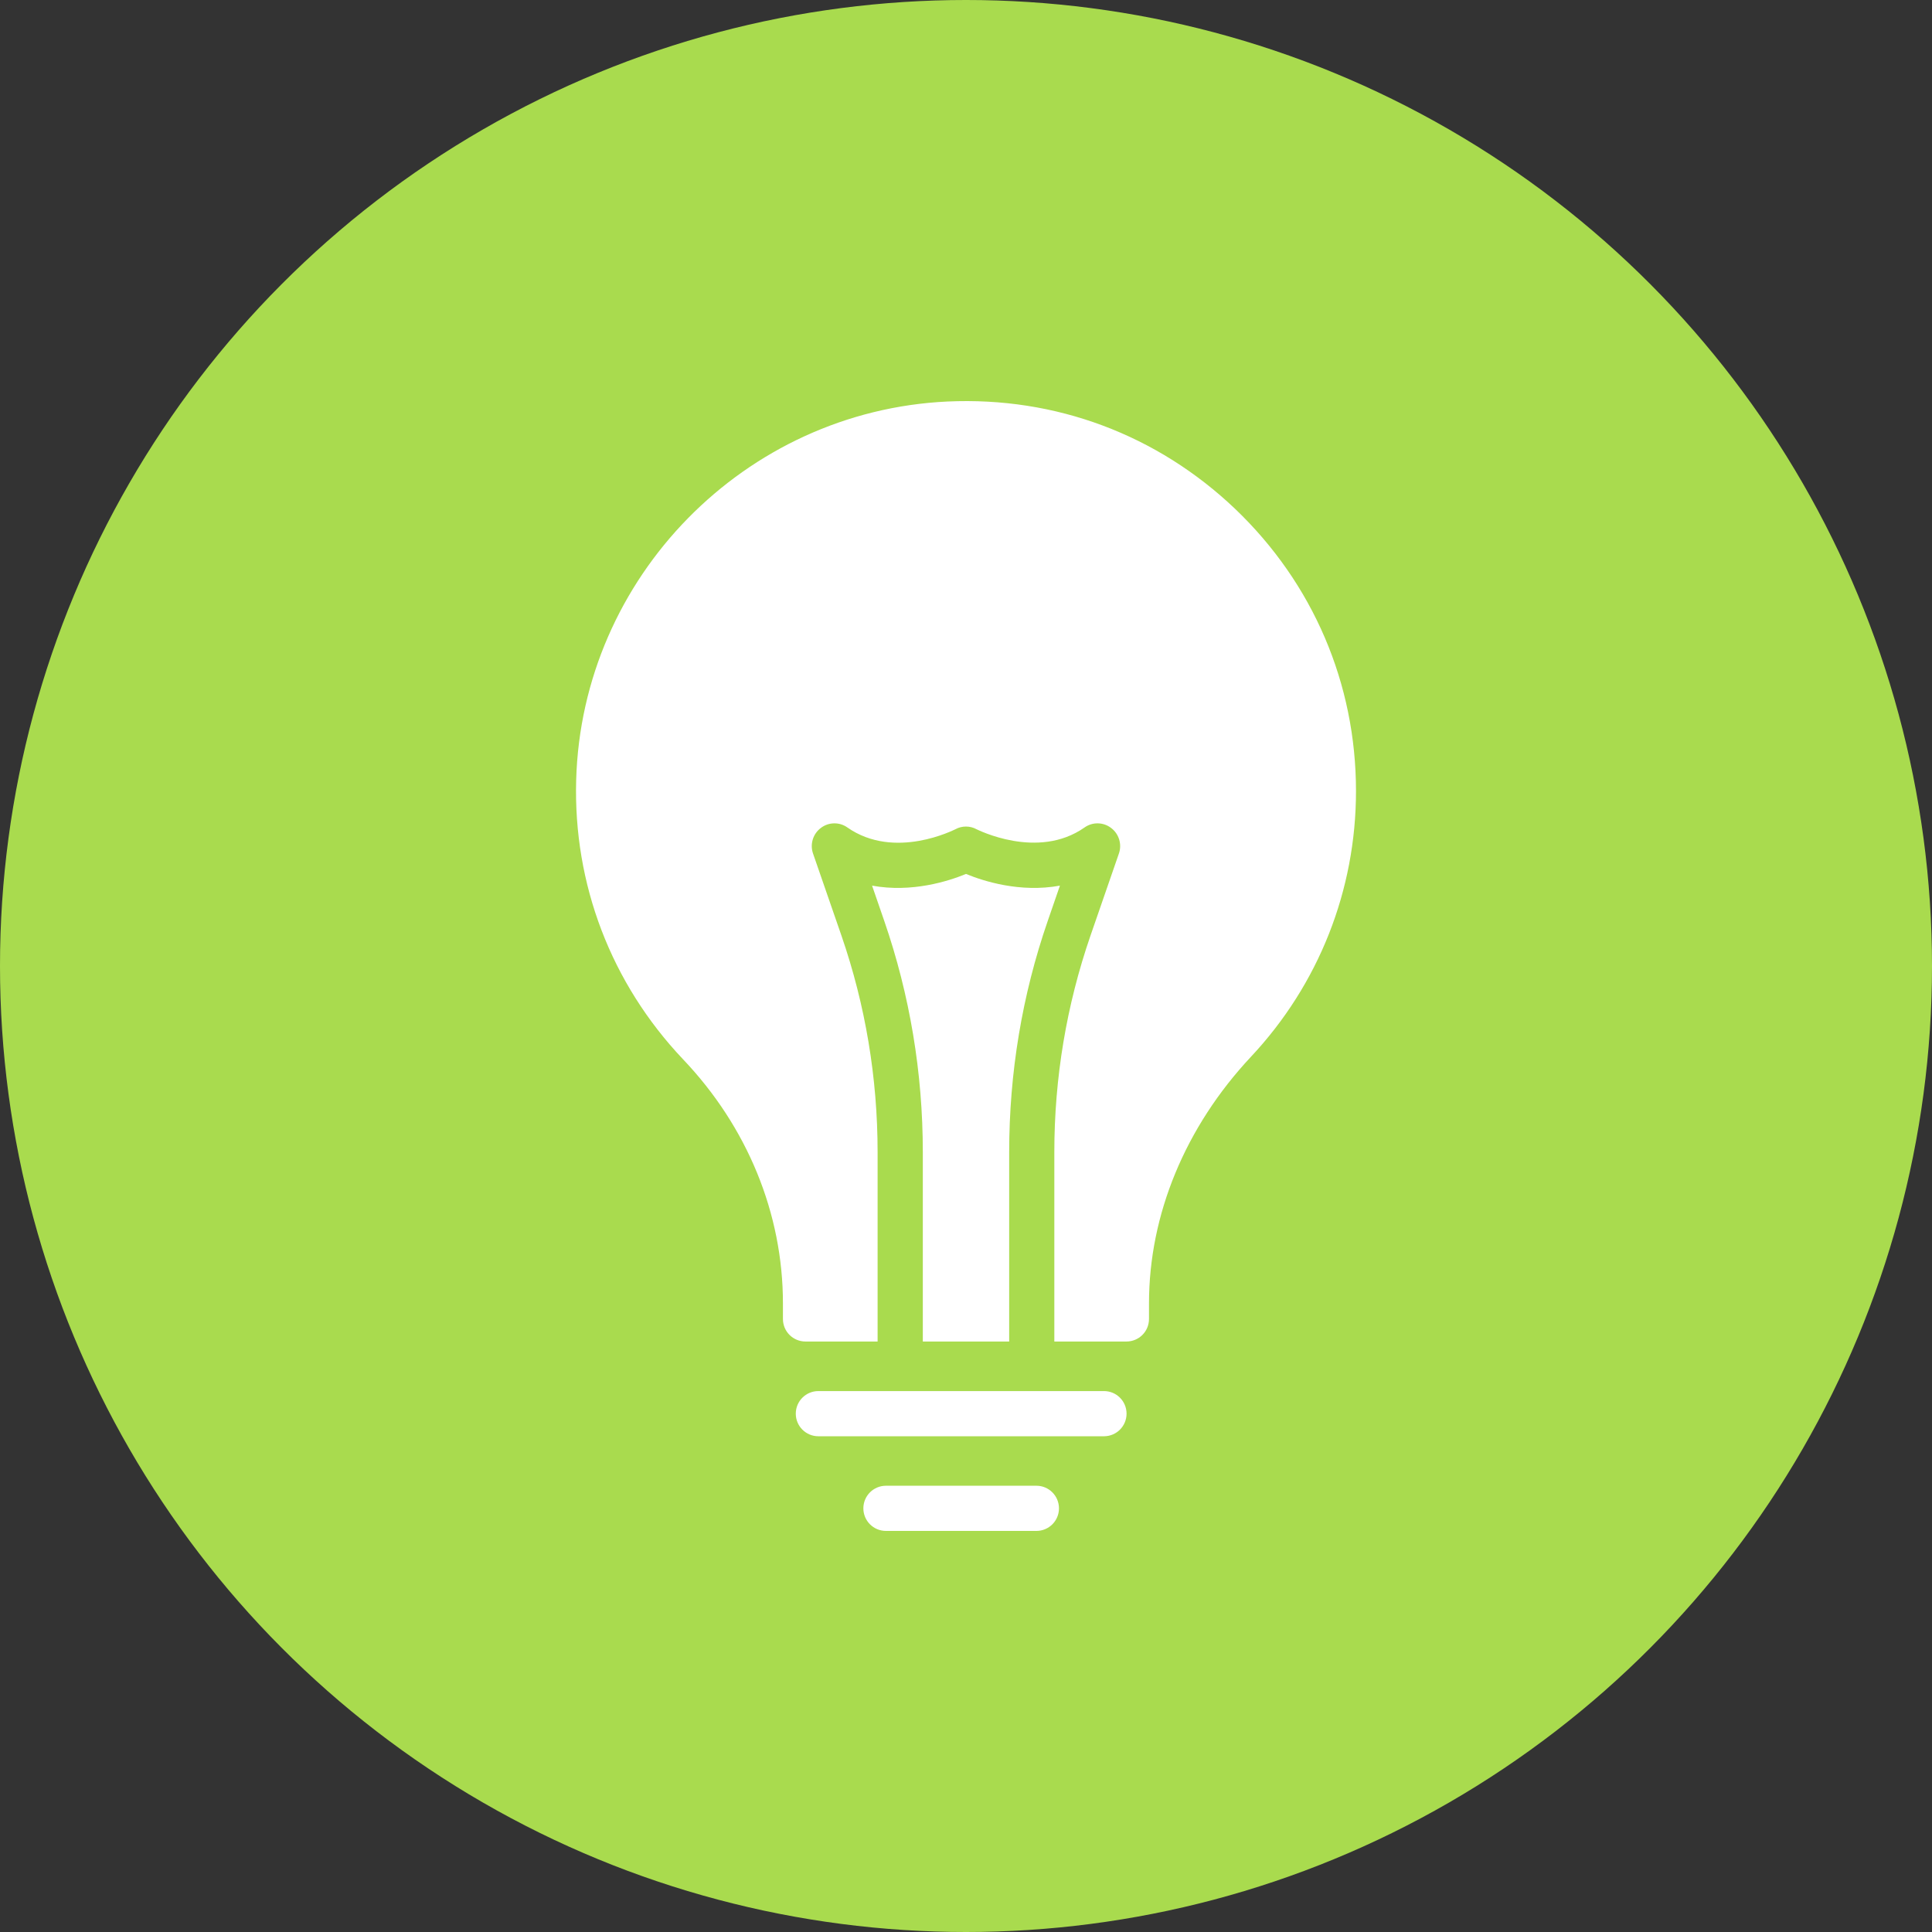
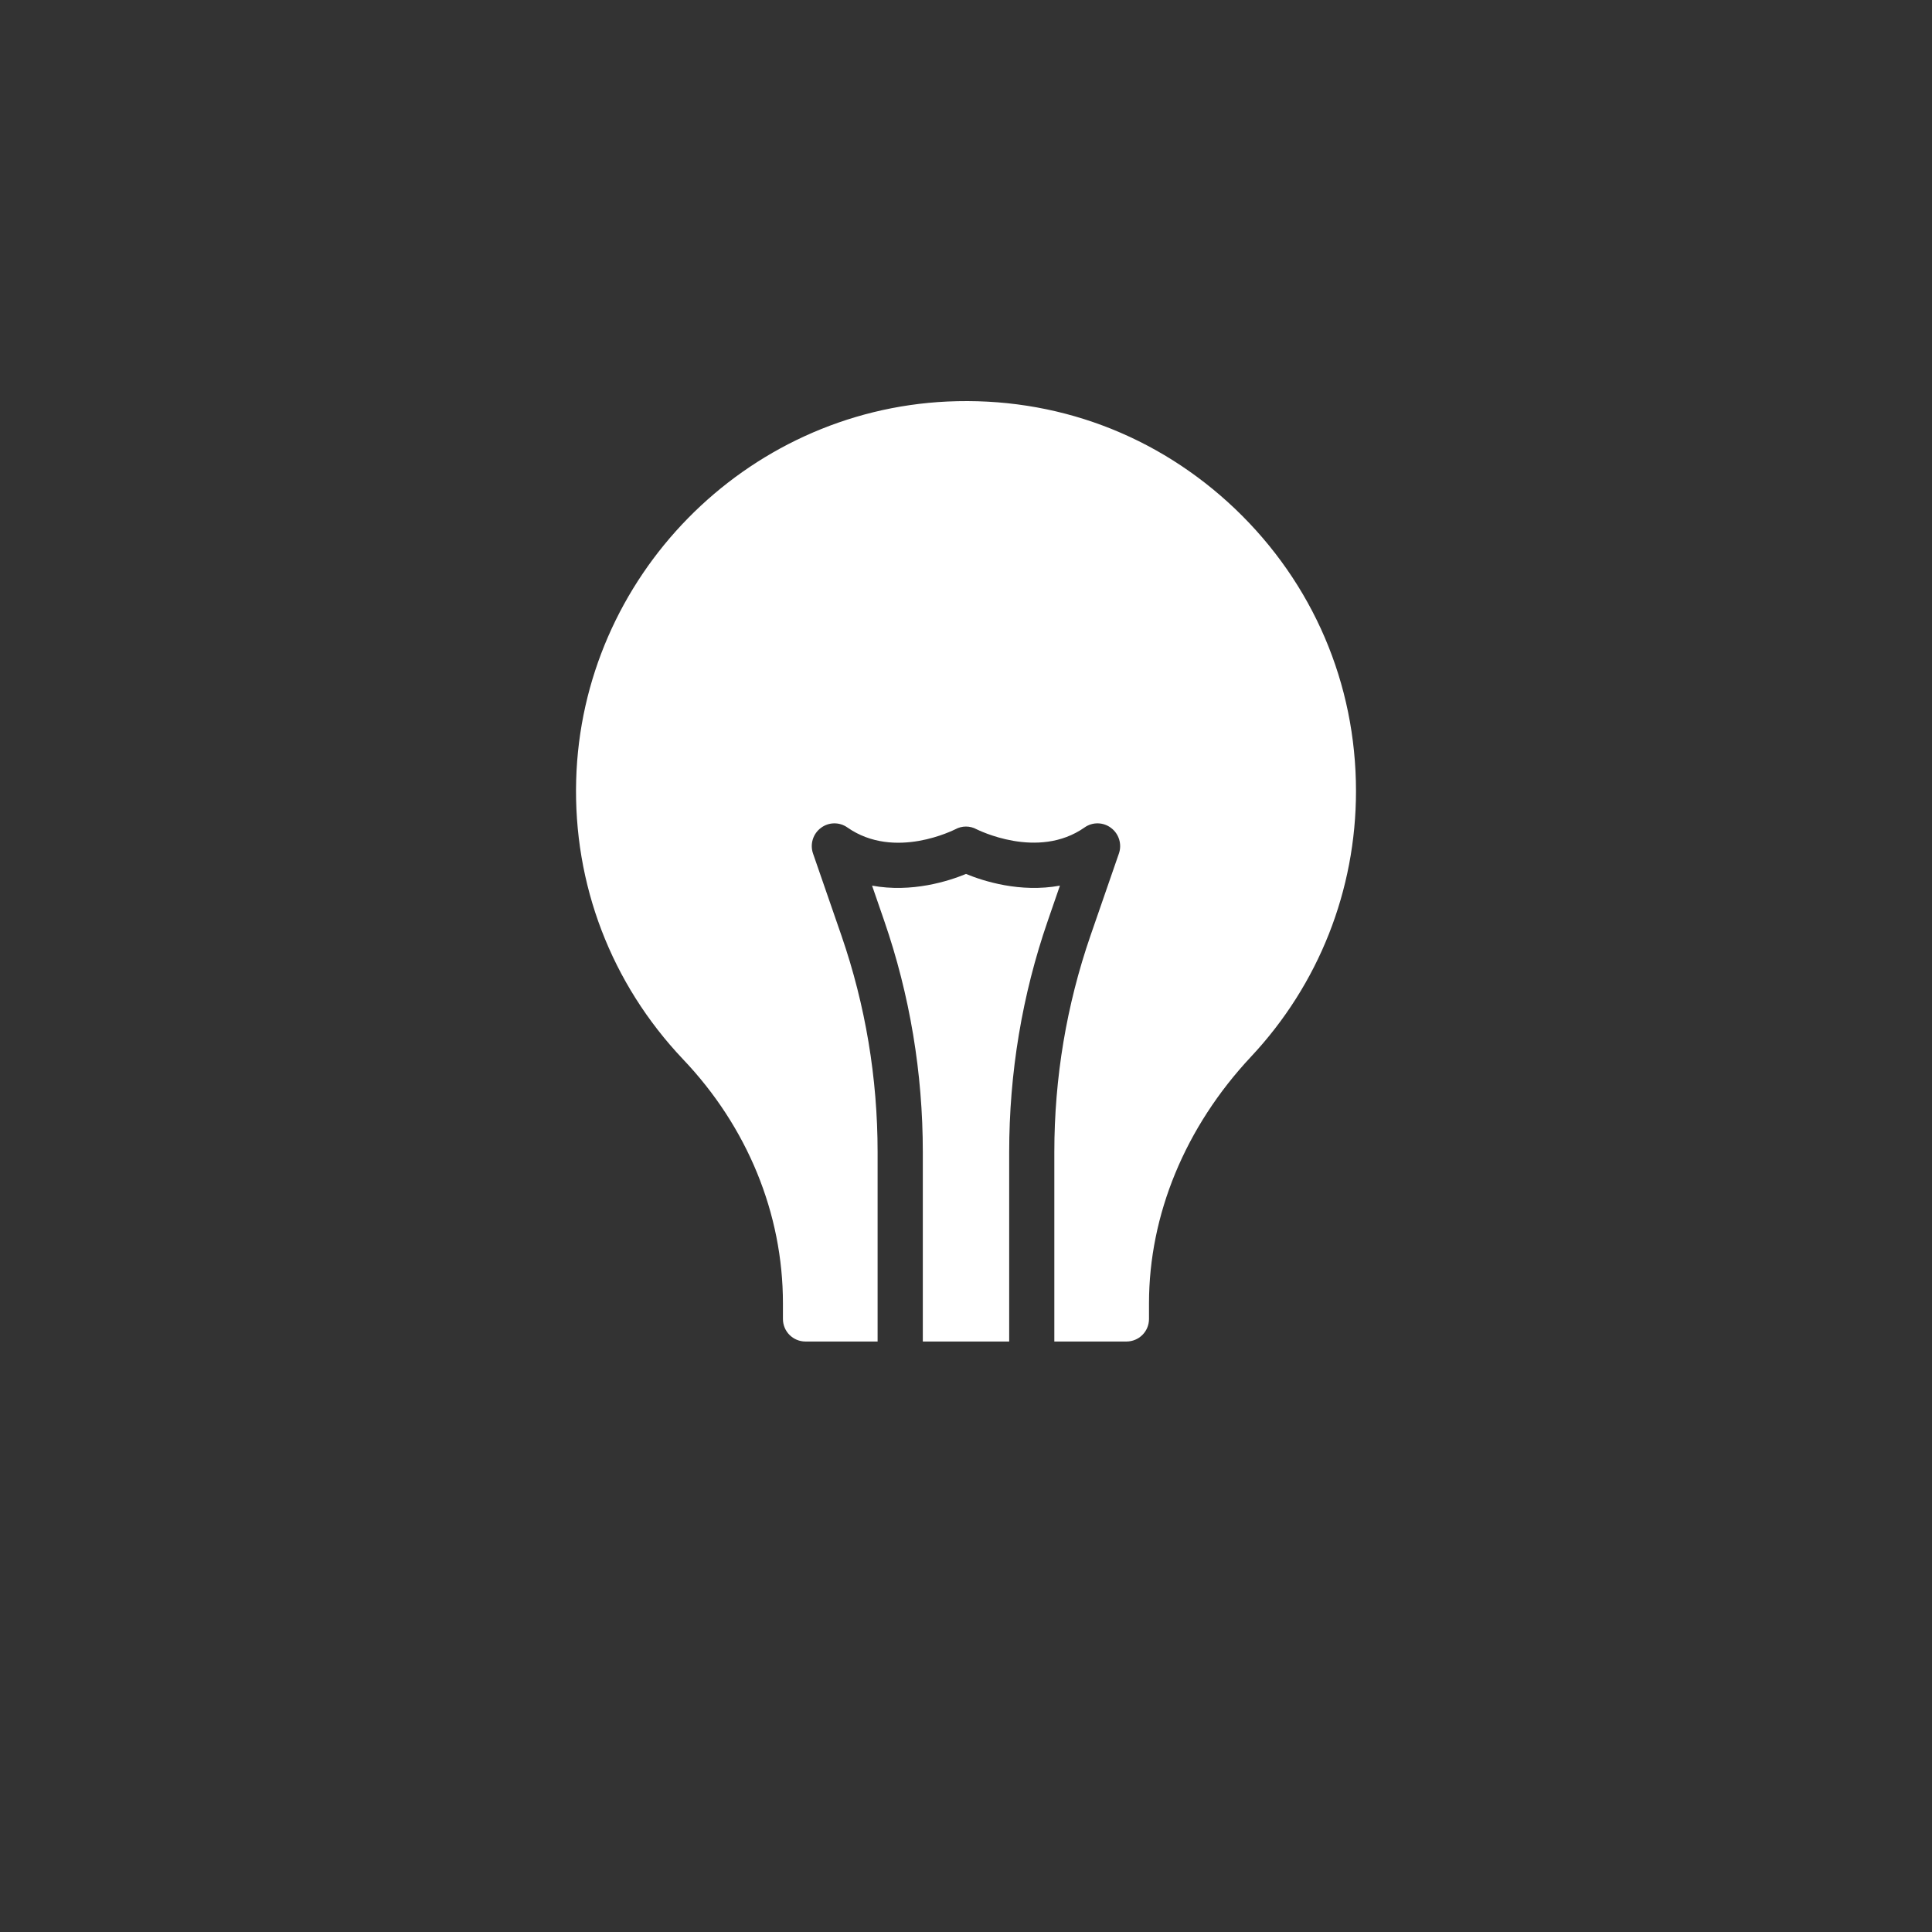
<svg xmlns="http://www.w3.org/2000/svg" width="57" height="57" viewBox="0 0 57 57" fill="none">
  <rect x="0" y="0" width="57" height="57" fill="#333333" stroke="none" />
-   <circle cx="28.5" cy="28.5" r="28.5" fill="#A9DB4E" />
-   <path d="M23.478 41.708C23.478 42.076 23.776 42.374 24.144 42.374H32.571C32.939 42.374 33.237 42.076 33.237 41.708C33.237 41.339 32.939 41.041 32.571 41.041H24.144C23.776 41.041 23.478 41.339 23.478 41.708Z" fill="white" />
-   <path d="M26.139 43.834C25.77 43.834 25.472 44.132 25.472 44.501C25.472 44.869 25.77 45.167 26.139 45.167H30.577C30.945 45.167 31.243 44.869 31.243 44.501C31.243 44.132 30.945 43.834 30.577 43.834H26.139Z" fill="white" />
  <path d="M29.774 39.579V33.995C29.774 31.652 30.156 29.357 30.911 27.172L31.271 26.129C30.1 26.344 29.017 25.997 28.5 25.784C27.984 25.997 26.899 26.344 25.729 26.129L26.089 27.172C26.843 29.357 27.226 31.652 27.226 33.995V39.579H29.774Z" fill="white" />
  <path d="M36.446 15.019C34.146 12.826 31.146 11.699 27.952 11.846C21.972 12.126 17.166 17.032 16.999 23.012C16.912 26.092 18.032 29.012 20.146 31.246C22.052 33.246 23.099 35.806 23.099 38.452V38.912C23.099 39.286 23.399 39.579 23.766 39.579H25.892V33.992C25.892 31.799 25.532 29.652 24.826 27.606L23.986 25.179C23.892 24.906 23.986 24.599 24.219 24.426C24.446 24.252 24.766 24.246 24.999 24.412C26.399 25.392 28.166 24.472 28.186 24.466C28.379 24.359 28.619 24.359 28.812 24.466C28.832 24.472 30.612 25.386 31.999 24.412C32.232 24.246 32.552 24.252 32.779 24.426C33.012 24.599 33.106 24.906 33.012 25.179L32.172 27.606C31.466 29.652 31.106 31.799 31.106 33.992V39.579H33.232C33.599 39.579 33.899 39.286 33.899 38.912V38.452C33.899 35.839 34.966 33.252 36.906 31.179C38.906 29.046 40.006 26.266 40.006 23.339C40.006 20.166 38.739 17.212 36.446 15.019Z" fill="white" />
</svg>